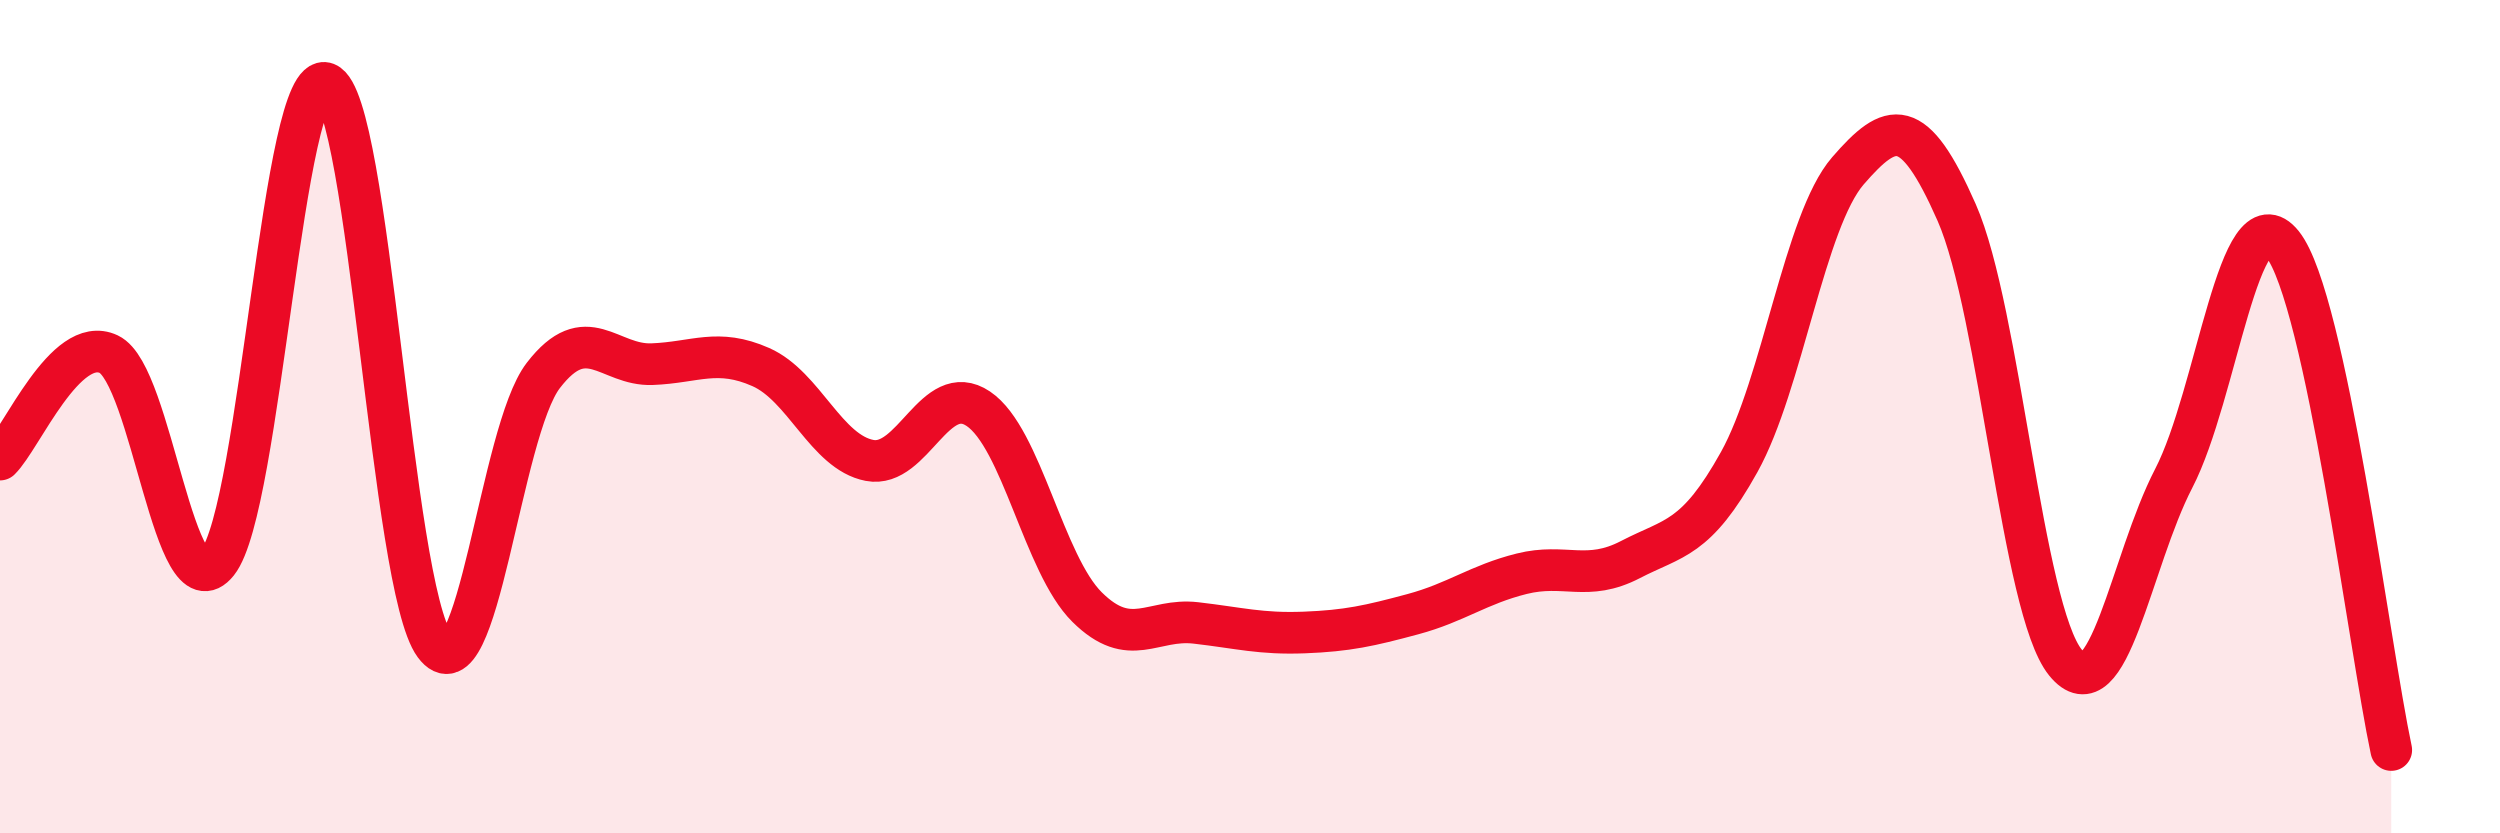
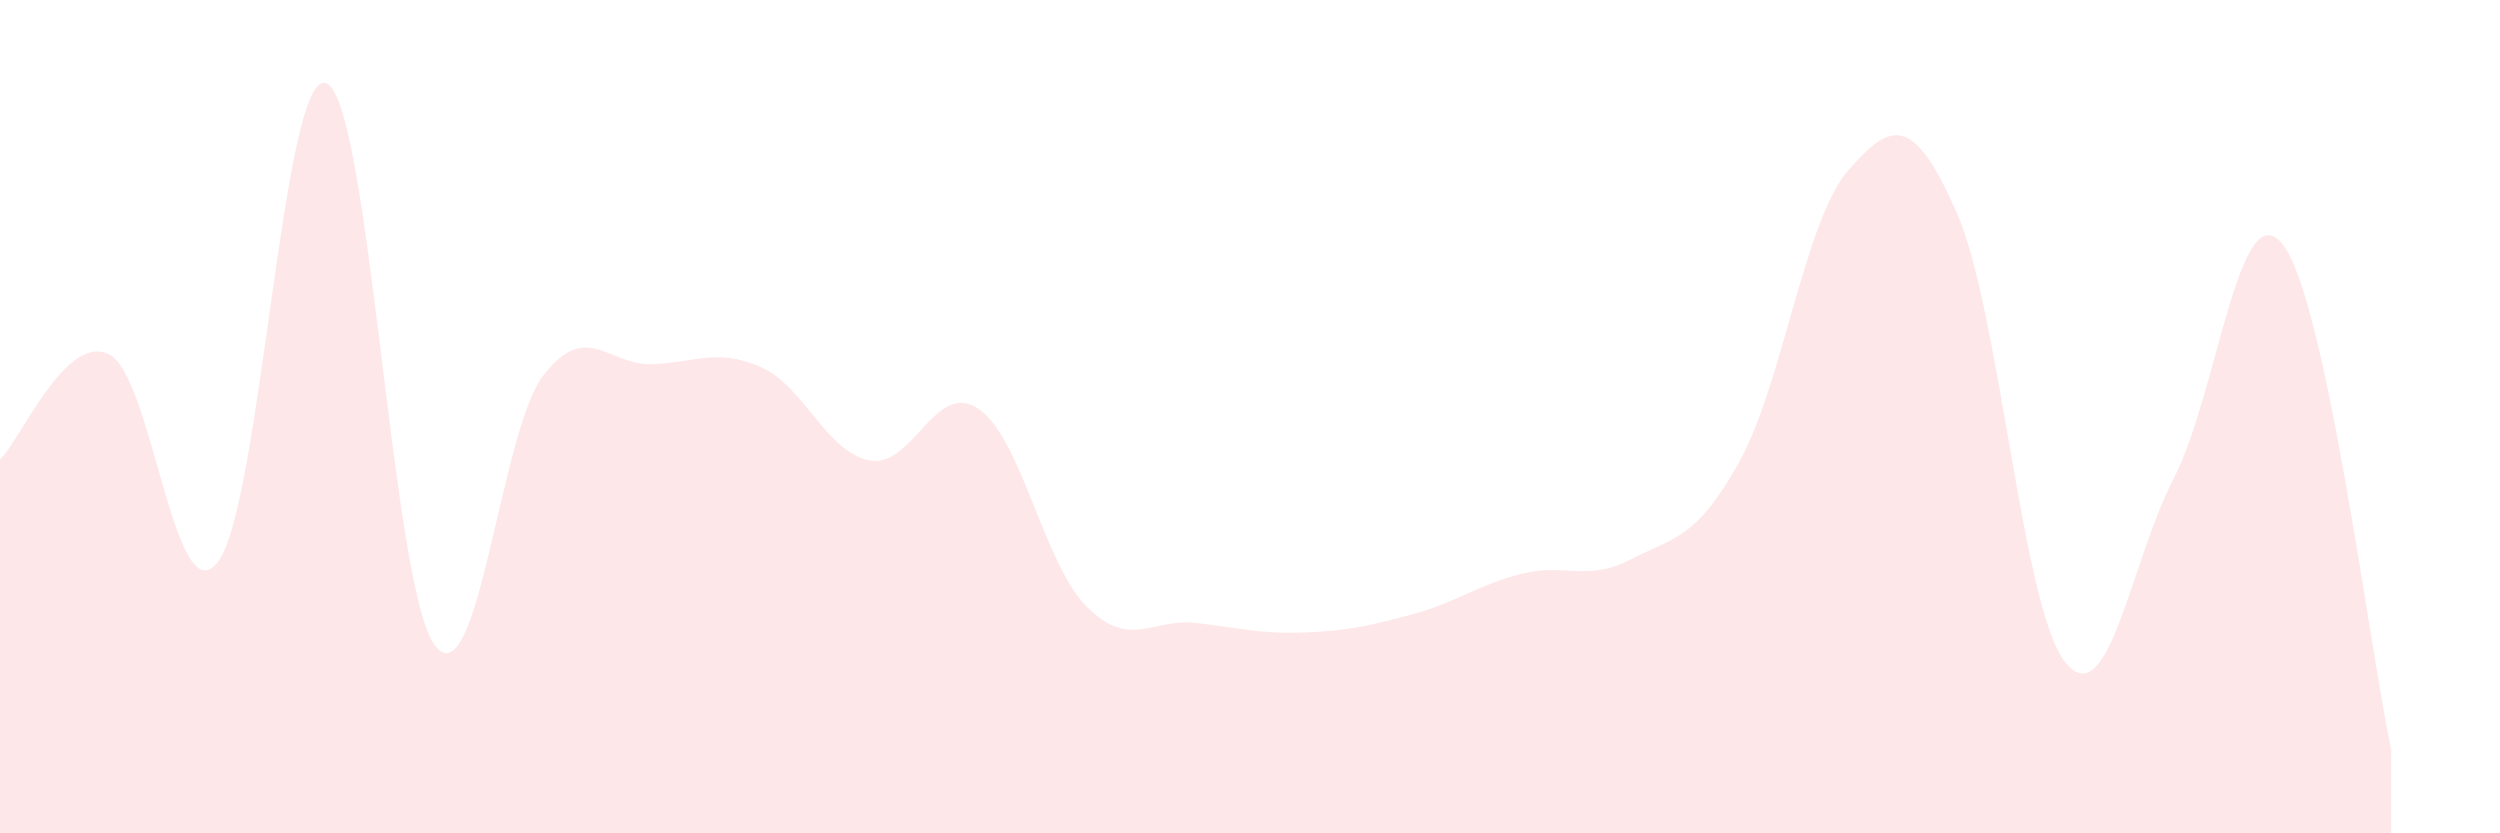
<svg xmlns="http://www.w3.org/2000/svg" width="60" height="20" viewBox="0 0 60 20">
  <path d="M 0,11.03 C 0.52,10.52 1.57,8.01 2.61,8.5 C 3.65,8.99 4.18,14.8 5.22,13.5 C 6.26,12.2 6.79,1.6 7.83,2 C 8.87,2.4 9.39,14.08 10.43,15.48 C 11.47,16.88 12,10.36 13.04,9.01 C 14.08,7.66 14.61,8.78 15.65,8.74 C 16.69,8.7 17.22,8.35 18.26,8.81 C 19.3,9.27 19.83,10.85 20.87,11.05 C 21.91,11.25 22.44,9.11 23.48,9.81 C 24.52,10.51 25.05,13.54 26.09,14.57 C 27.13,15.6 27.66,14.83 28.7,14.95 C 29.74,15.07 30.26,15.22 31.3,15.18 C 32.34,15.14 32.87,15.02 33.91,14.74 C 34.95,14.46 35.48,14.03 36.52,13.77 C 37.56,13.51 38.09,13.97 39.13,13.43 C 40.17,12.89 40.7,12.96 41.74,11.09 C 42.78,9.22 43.31,5.3 44.35,4.1 C 45.39,2.9 45.92,2.74 46.96,5.1 C 48,7.46 48.53,14.62 49.57,15.9 C 50.61,17.18 51.13,13.49 52.17,11.48 C 53.21,9.47 53.74,4.56 54.78,5.86 C 55.82,7.16 56.87,15.57 57.39,18L57.39 20L0 20Z" fill="#EB0A25" opacity="0.1" stroke-linecap="round" stroke-linejoin="round" />
-   <path d="M 0,11.03 C 0.52,10.52 1.57,8.01 2.61,8.5 C 3.65,8.99 4.18,14.8 5.22,13.5 C 6.26,12.2 6.79,1.6 7.83,2 C 8.87,2.4 9.39,14.08 10.43,15.48 C 11.47,16.88 12,10.36 13.04,9.01 C 14.08,7.66 14.61,8.78 15.65,8.74 C 16.69,8.7 17.22,8.35 18.26,8.81 C 19.3,9.27 19.83,10.85 20.87,11.05 C 21.91,11.25 22.44,9.11 23.48,9.81 C 24.52,10.51 25.05,13.54 26.09,14.57 C 27.13,15.6 27.66,14.83 28.7,14.95 C 29.74,15.07 30.26,15.22 31.3,15.18 C 32.34,15.14 32.87,15.02 33.91,14.74 C 34.95,14.46 35.48,14.03 36.52,13.77 C 37.56,13.51 38.09,13.97 39.13,13.43 C 40.17,12.89 40.7,12.96 41.74,11.09 C 42.78,9.22 43.31,5.3 44.35,4.1 C 45.39,2.9 45.92,2.74 46.96,5.1 C 48,7.46 48.53,14.62 49.57,15.9 C 50.61,17.18 51.13,13.49 52.17,11.48 C 53.21,9.47 53.74,4.56 54.78,5.86 C 55.82,7.16 56.87,15.57 57.39,18" stroke="#EB0A25" stroke-width="1" fill="none" stroke-linecap="round" stroke-linejoin="round" />
</svg>